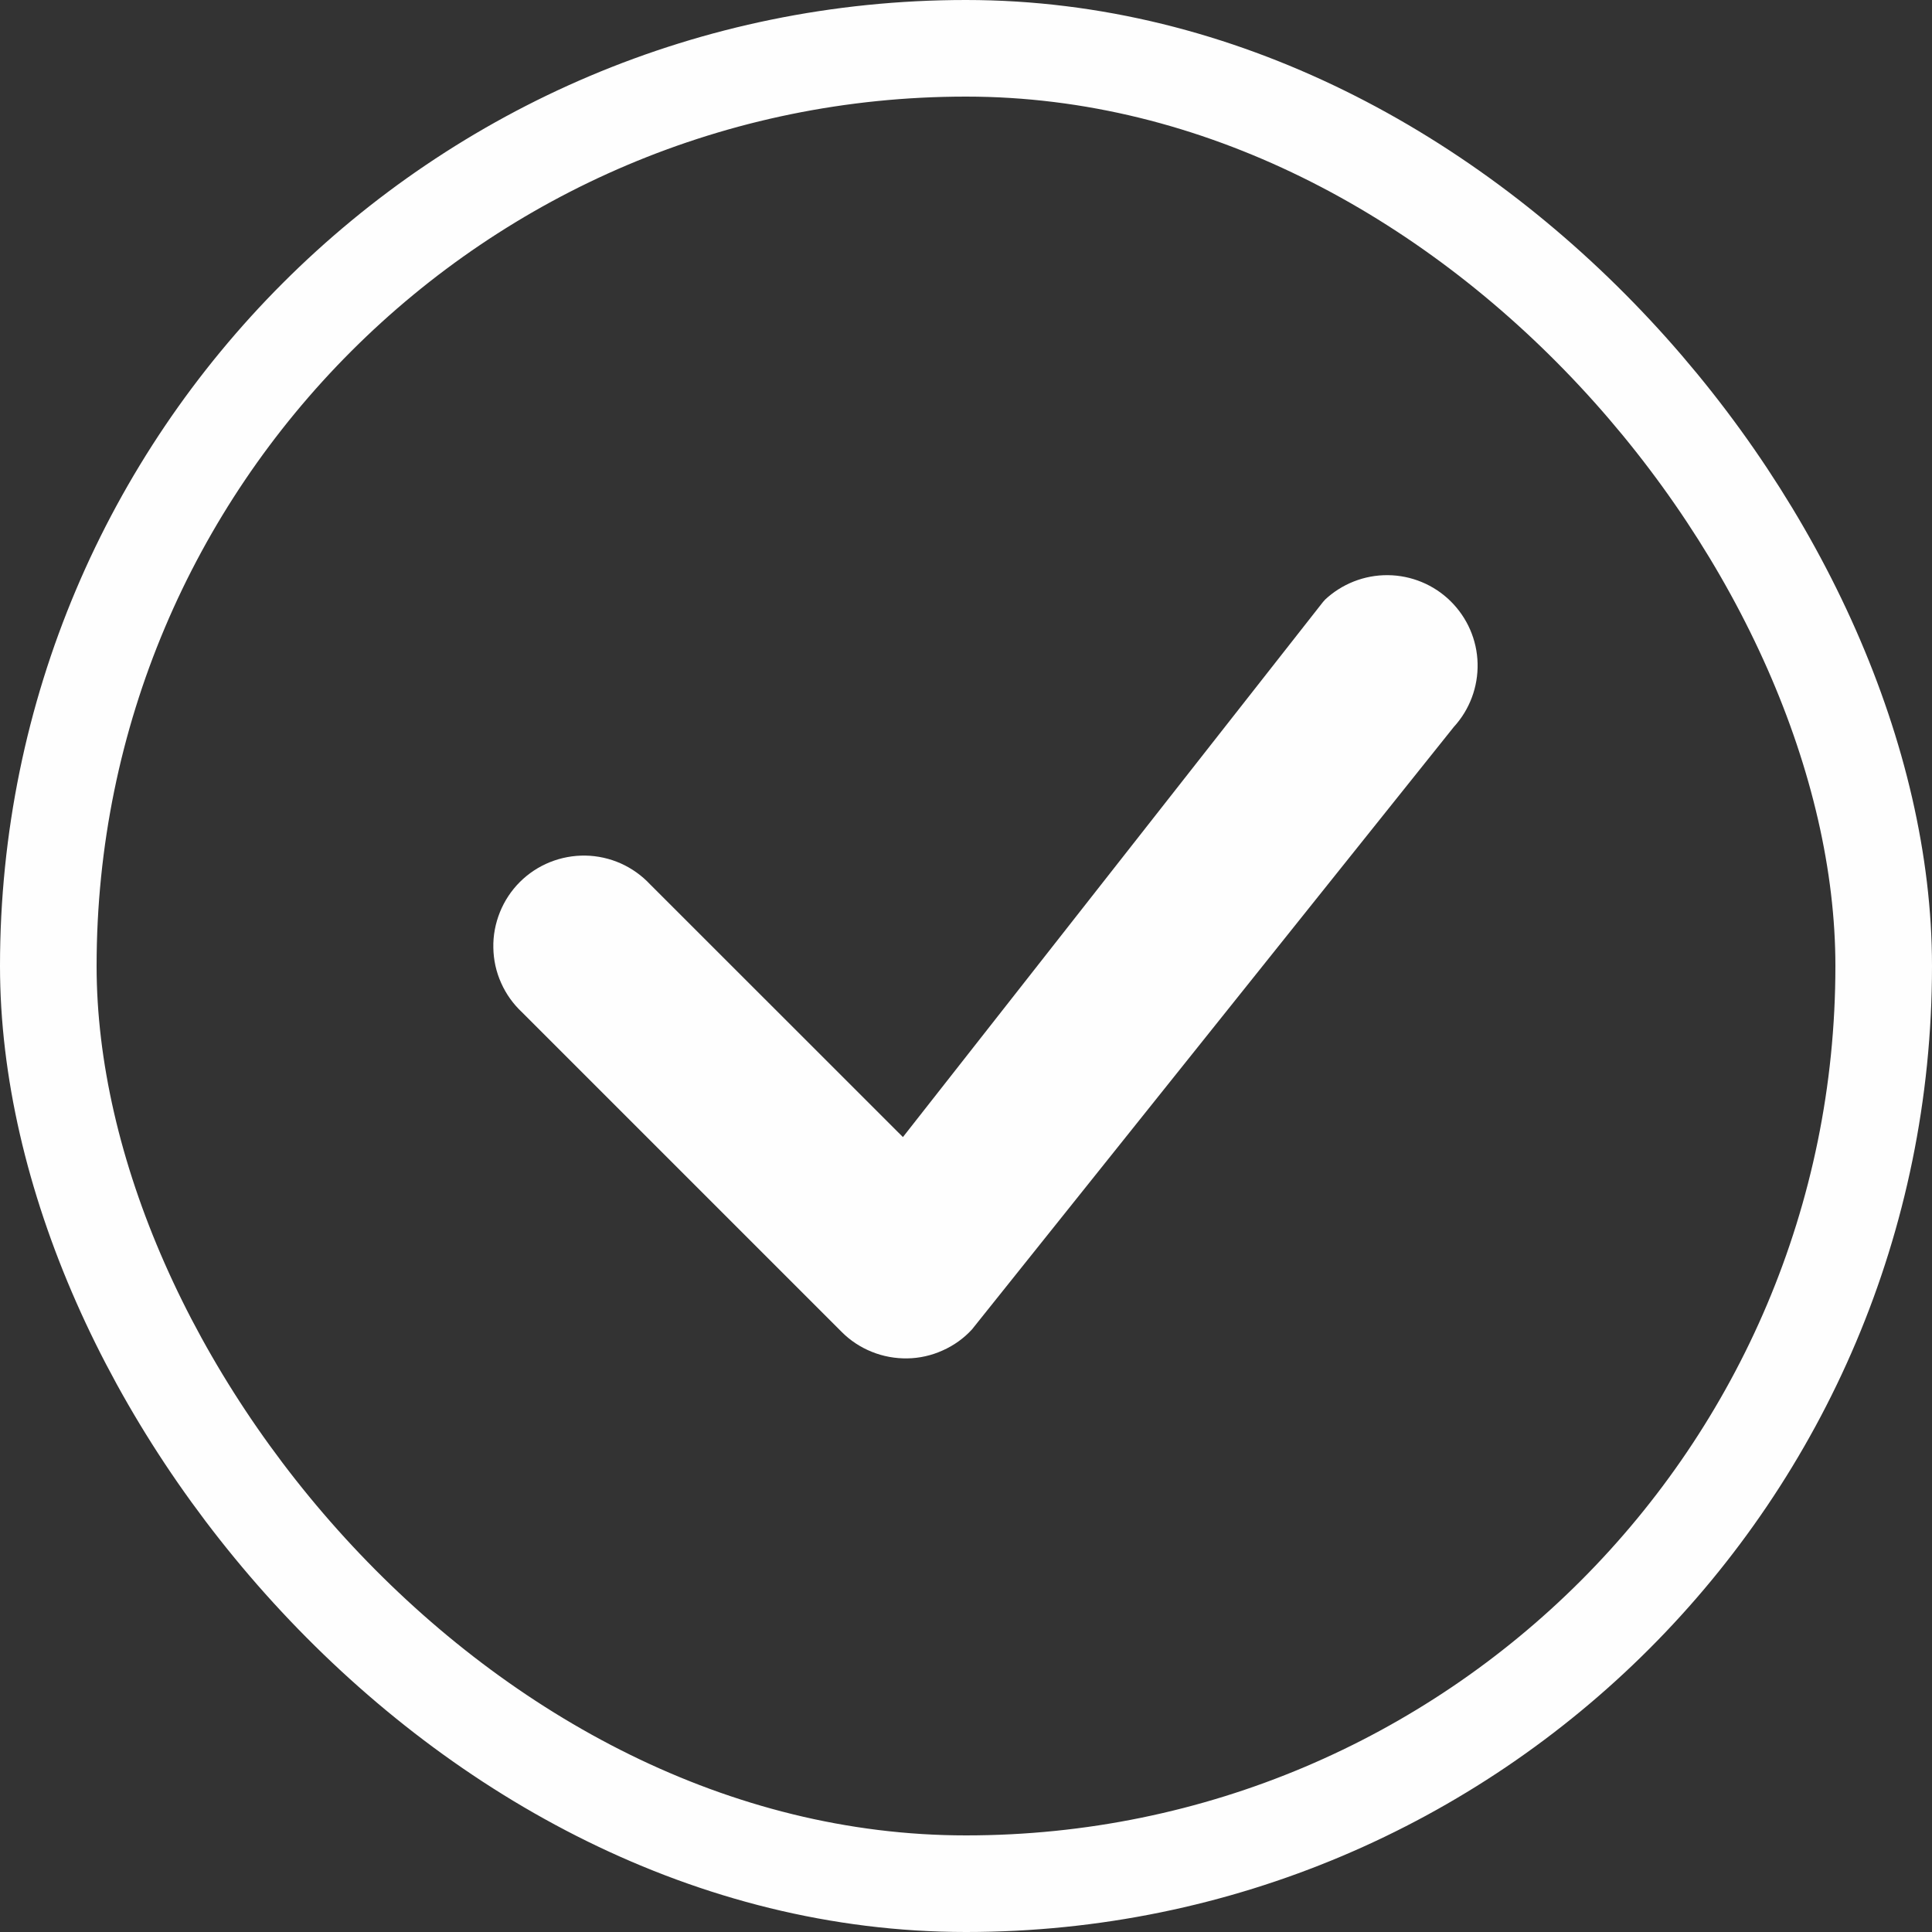
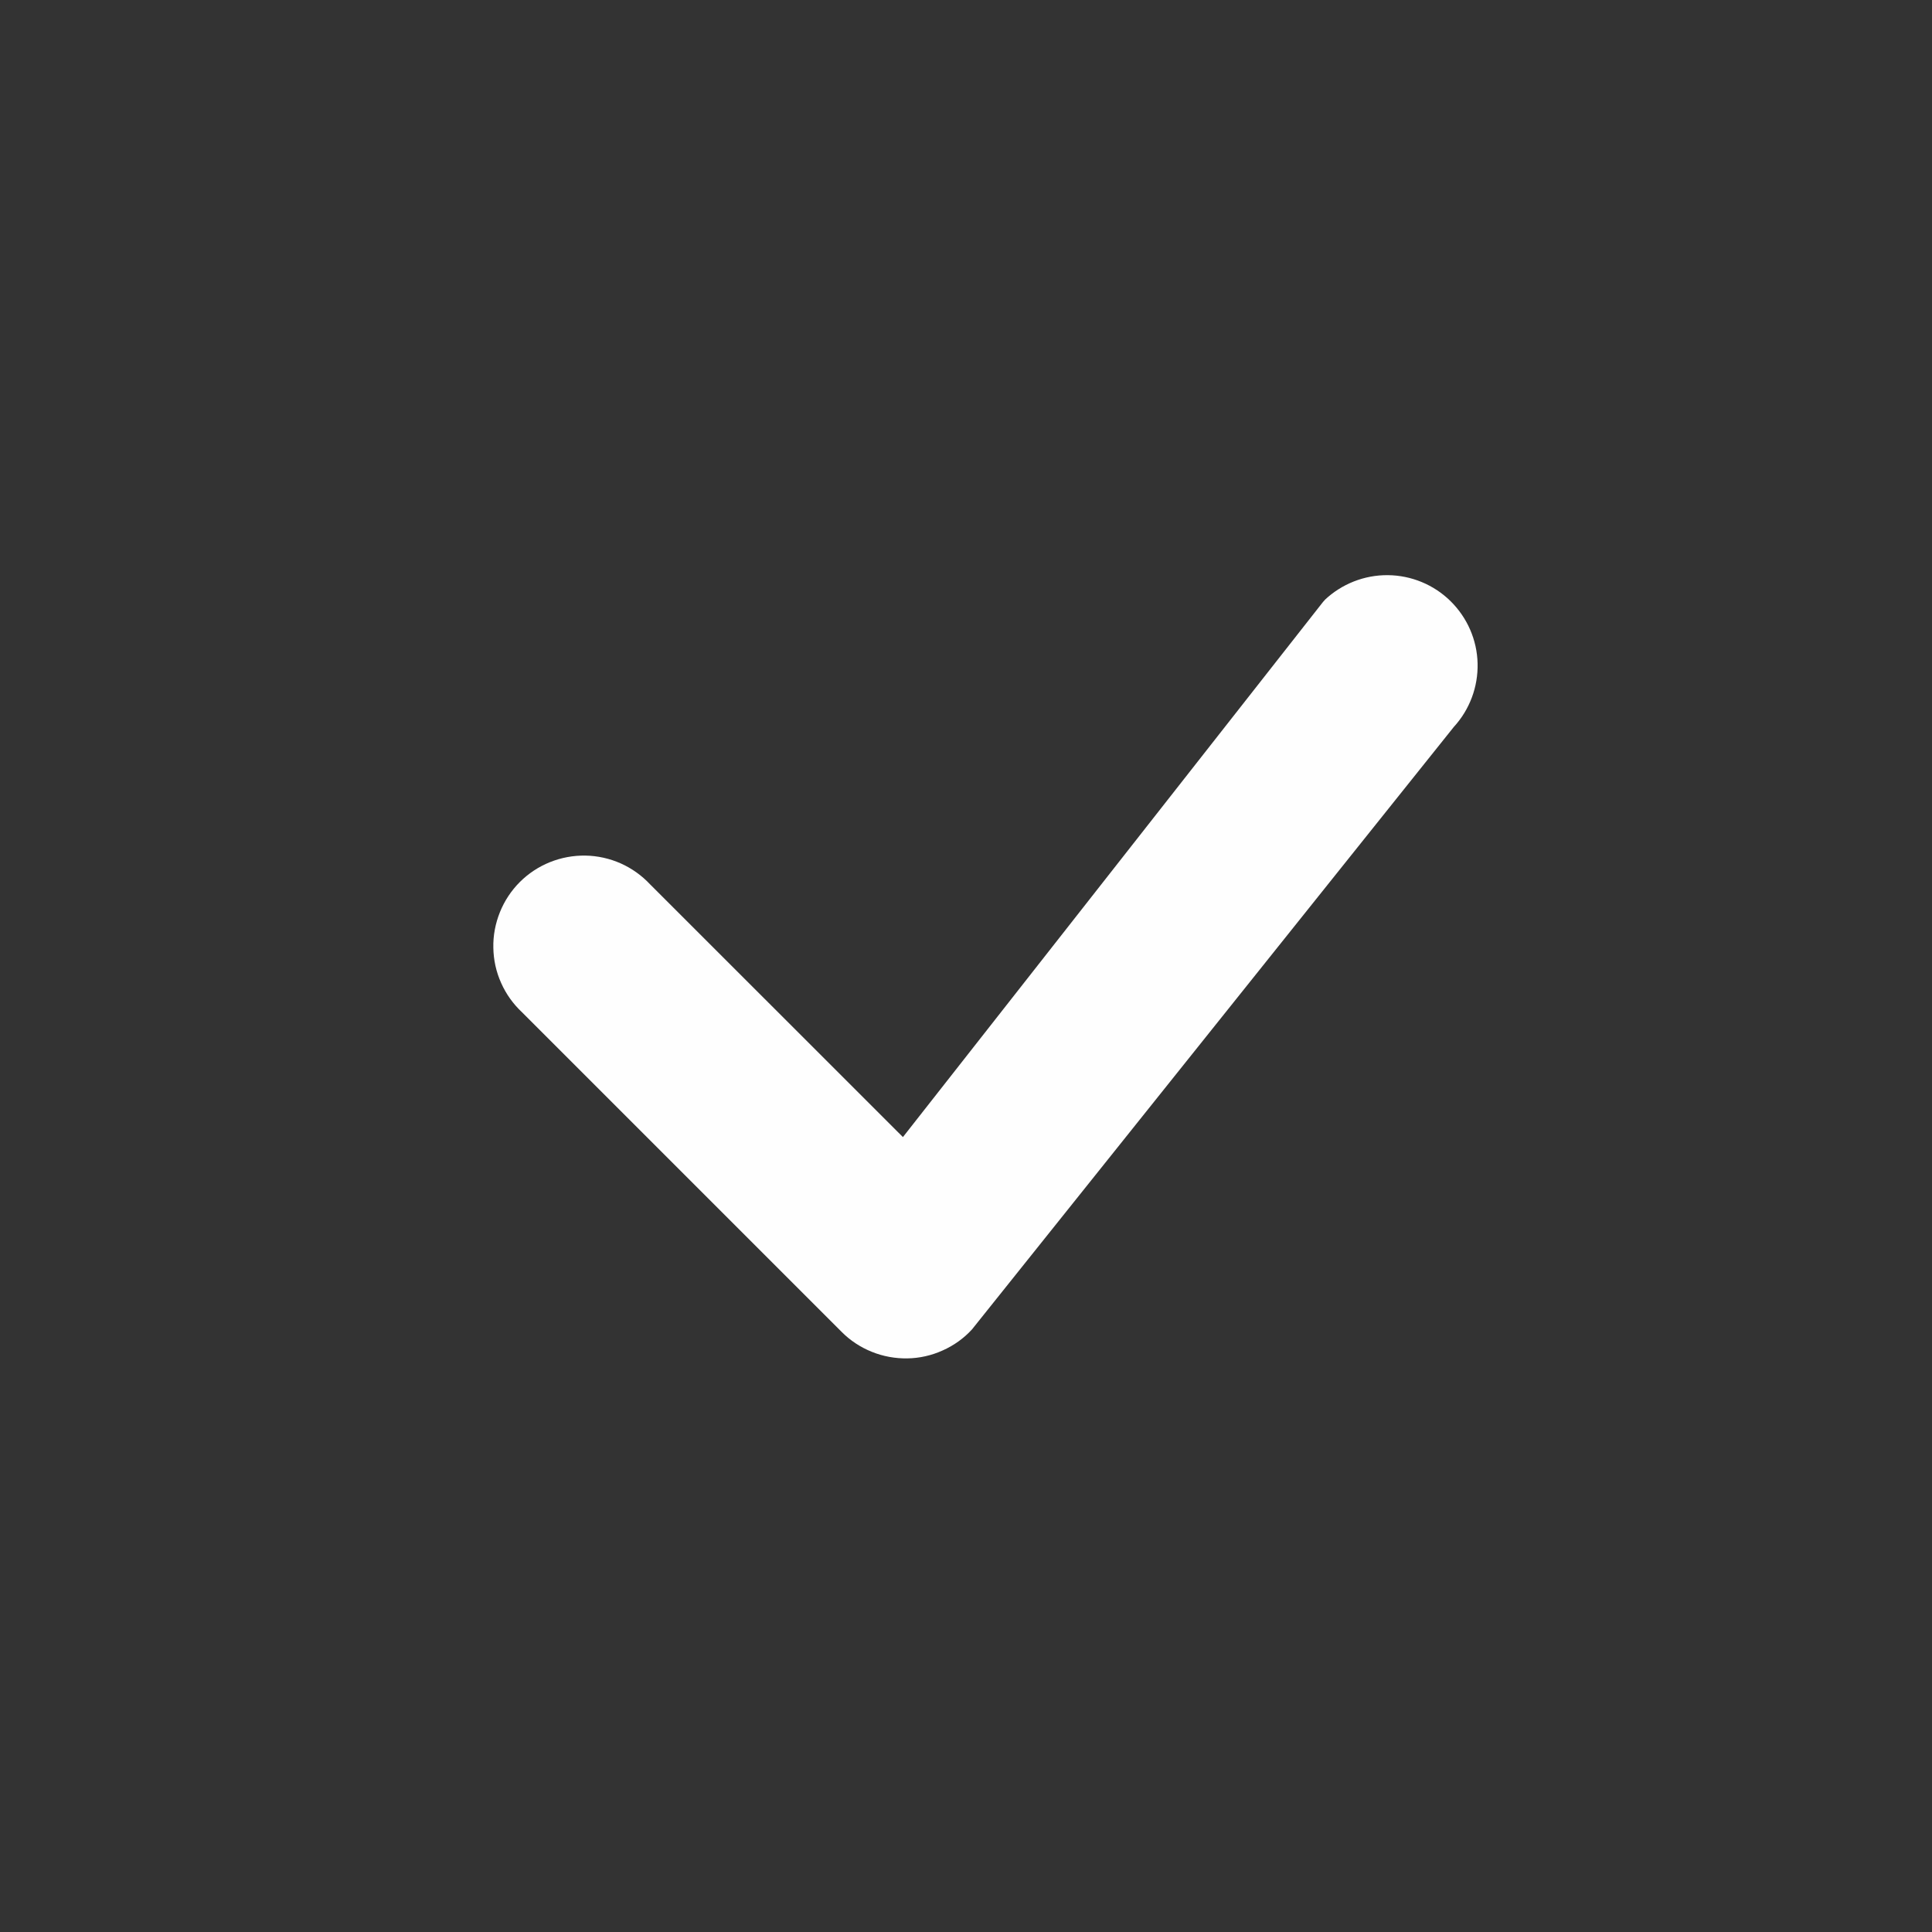
<svg xmlns="http://www.w3.org/2000/svg" width="20" height="20" viewBox="0 0 20 20" fill="none">
  <rect x="0" y="0" width="20" height="20" fill="#333333" stroke="none" />
-   <rect x="0.5" y="0.5" width="19" height="19" rx="9.5" stroke="#FEFEFE" />
  <path d="M13.712 6.212C13.888 6.045 14.123 5.952 14.366 5.954C14.609 5.956 14.842 6.052 15.015 6.222C15.189 6.393 15.29 6.624 15.296 6.867C15.302 7.11 15.214 7.346 15.05 7.525L10.062 13.762C9.977 13.855 9.873 13.929 9.758 13.98C9.643 14.032 9.519 14.06 9.393 14.062C9.267 14.064 9.141 14.041 9.025 13.994C8.908 13.947 8.801 13.877 8.712 13.787L5.405 10.48C5.313 10.394 5.239 10.291 5.188 10.176C5.136 10.061 5.109 9.937 5.107 9.811C5.104 9.685 5.128 9.56 5.175 9.443C5.222 9.326 5.292 9.22 5.381 9.131C5.47 9.042 5.576 8.972 5.693 8.925C5.81 8.878 5.935 8.855 6.06 8.857C6.186 8.859 6.311 8.887 6.426 8.938C6.54 8.989 6.644 9.063 6.73 9.155L9.347 11.771L13.689 6.24C13.696 6.23 13.705 6.221 13.714 6.212H13.712Z" fill="#FEFEFE" />
</svg>